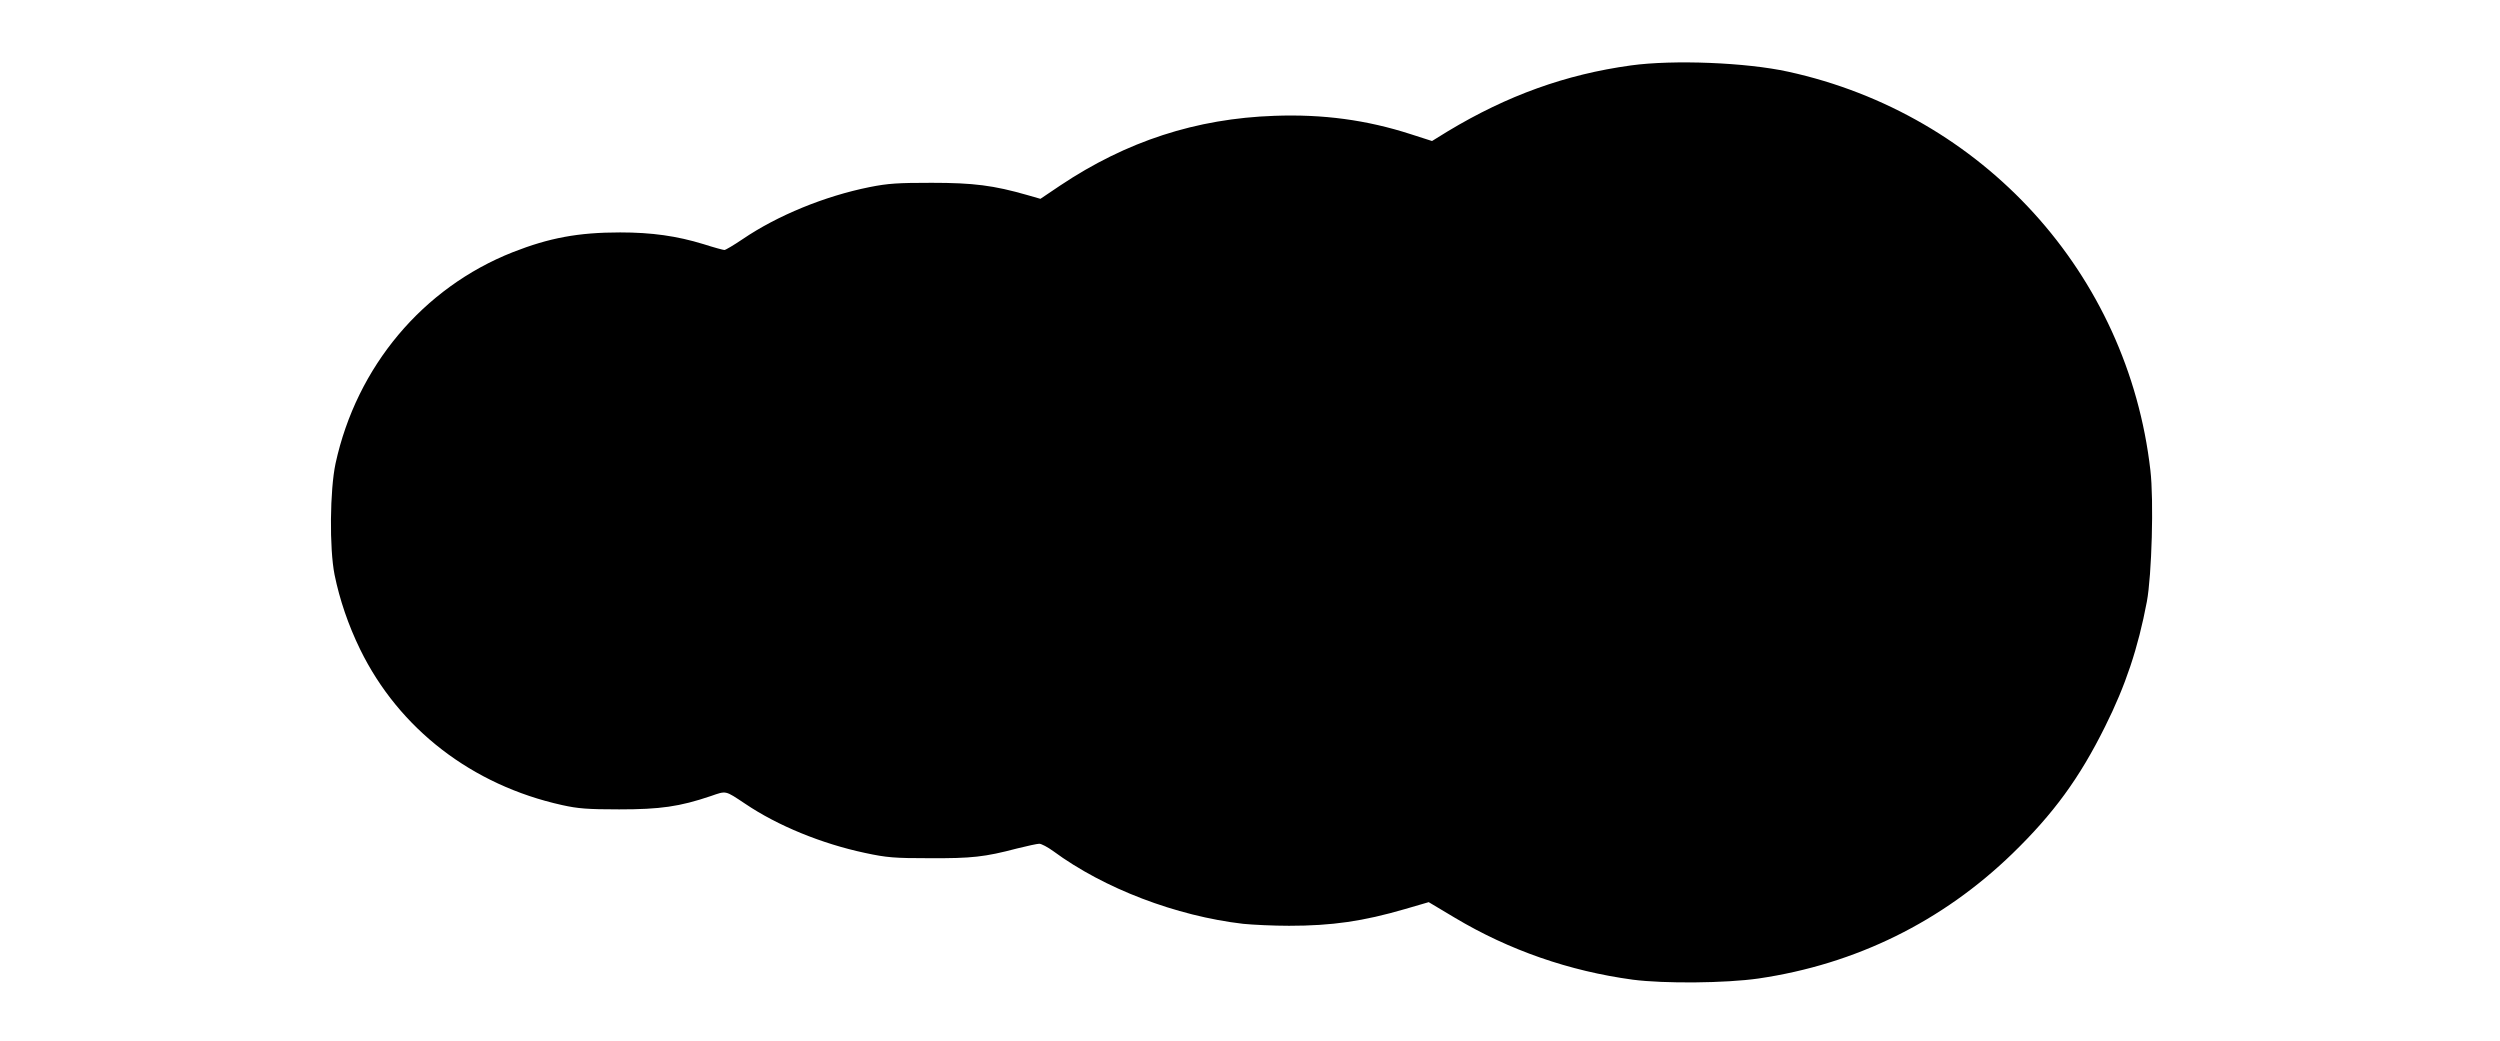
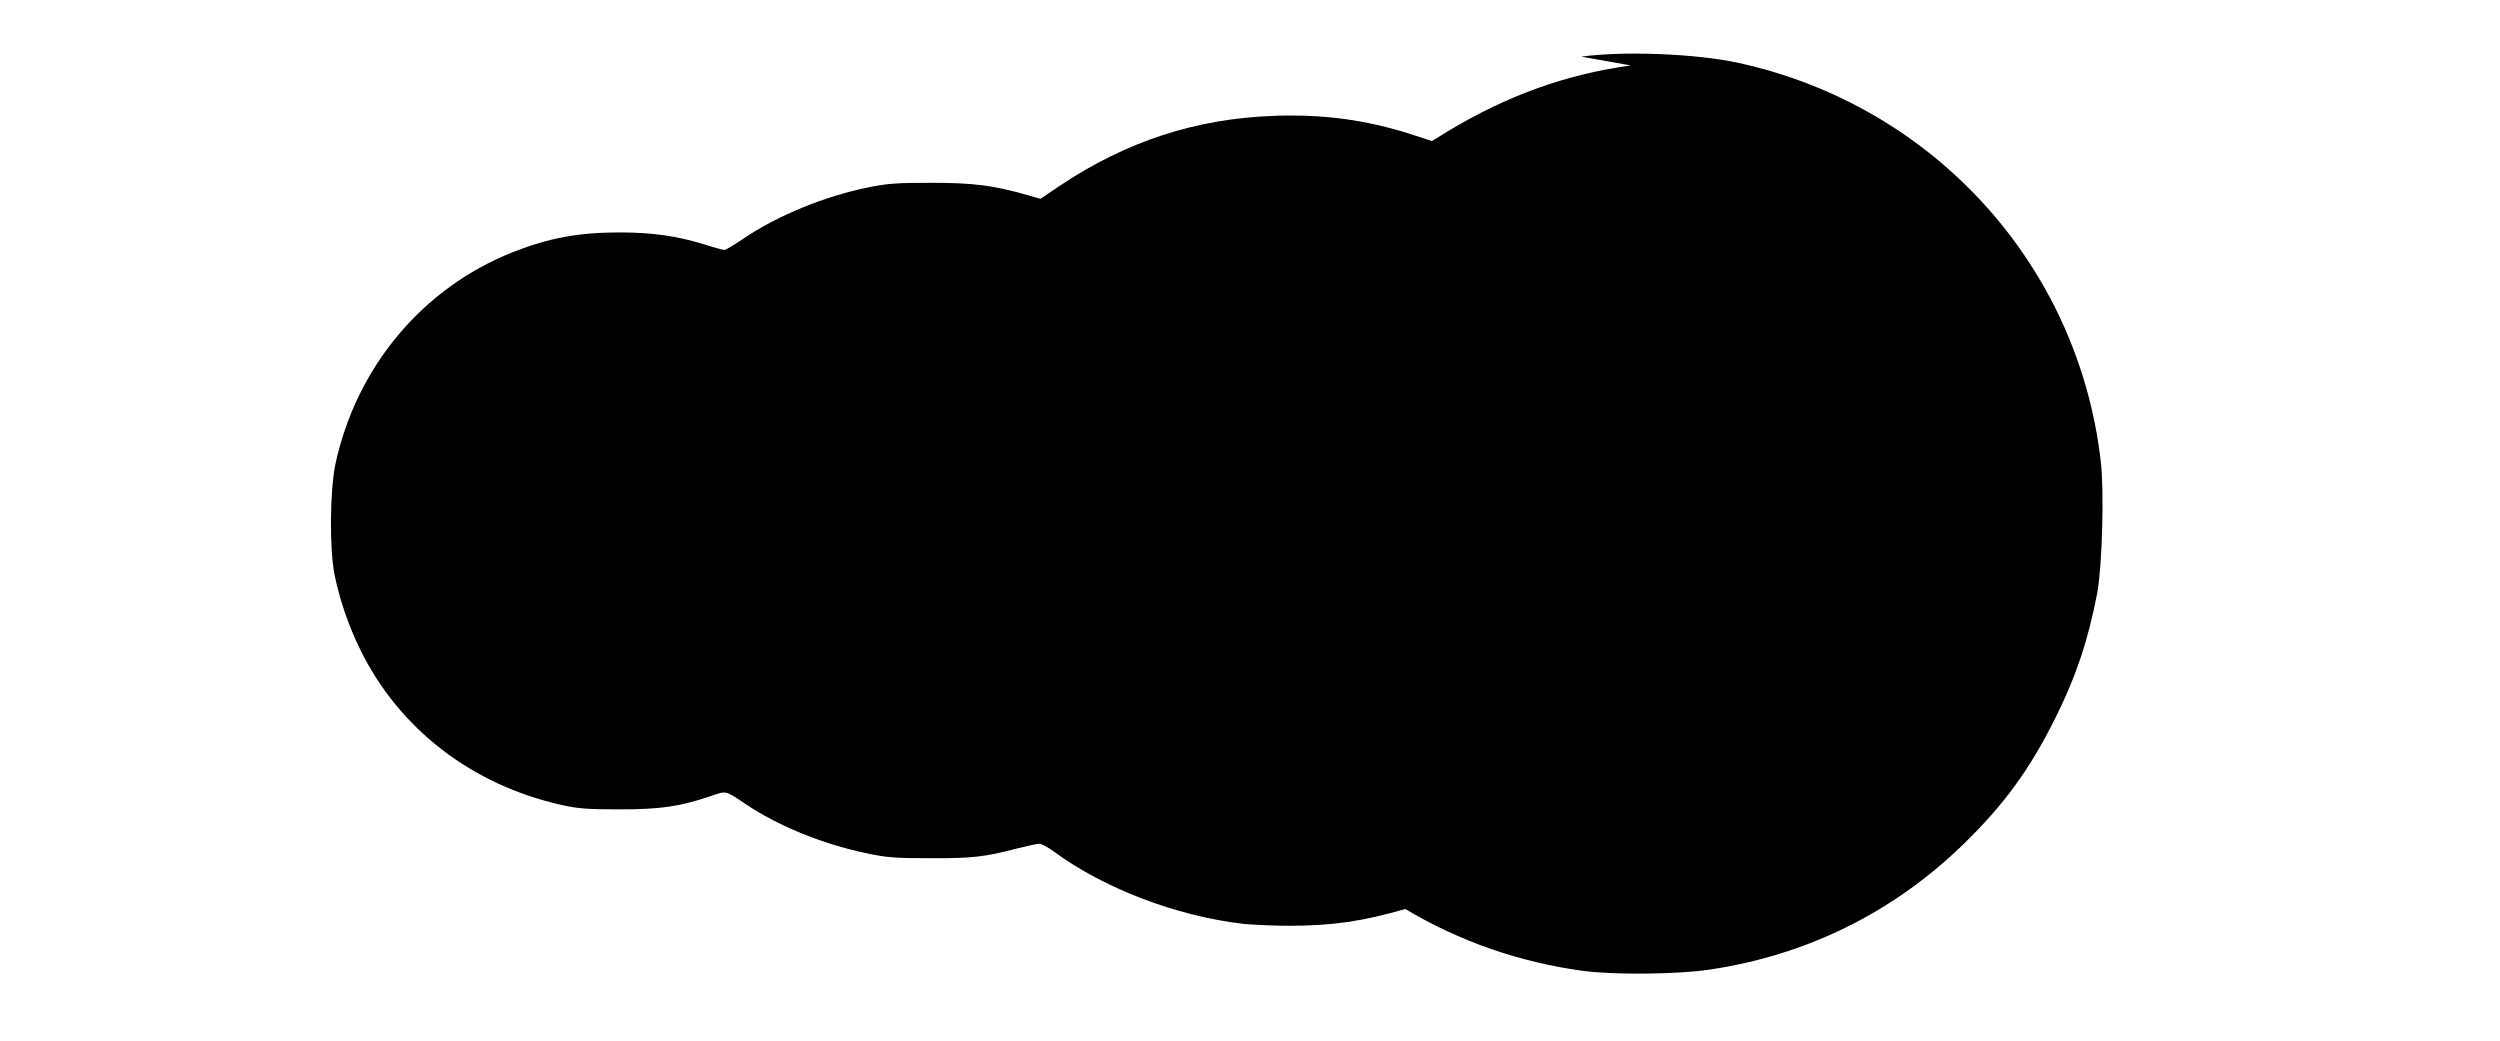
<svg xmlns="http://www.w3.org/2000/svg" version="1.0" width="1280pt" height="533pt" viewBox="0 0 1280 533" preserveAspectRatio="xMidYMid meet">
  <g transform="translate(0,533) scale(0.1,-0.1)" fill="#000000" stroke="none">
-     <path d="M8350 4995 c-334 -46 -633 -154 -937 -337 l-81 -50 -109 35 c-226 73 -449 103 -698 94 -401 -14 -757 -130 -1097 -357 l-101 -68 -66 19 c-174 50 -277 63 -491 63 -173 0 -223 -3 -318 -22 -229 -46 -471 -145 -649 -266 -46 -31 -88 -56 -94 -56 -6 0 -54 13 -107 30 -137 42 -265 60 -427 60 -215 0 -363 -28 -549 -101 -461 -182 -800 -586 -908 -1082 -29 -136 -32 -434 -5 -570 26 -127 70 -257 131 -382 199 -407 573 -695 1034 -797 81 -18 130 -22 292 -22 211 0 309 14 469 68 81 28 72 30 176 -39 167 -113 393 -205 614 -252 112 -24 149 -27 331 -27 215 -1 281 6 448 50 52 13 103 24 113 24 11 0 43 -17 72 -38 259 -191 629 -332 972 -372 50 -5 155 -10 235 -10 220 0 379 23 595 86 l120 35 134 -80 c278 -166 586 -273 911 -317 162 -21 475 -18 643 6 498 73 941 291 1301 640 210 204 343 386 474 650 105 210 169 402 214 640 25 135 36 519 18 672 -115 1007 -857 1823 -1855 2041 -214 47 -587 62 -805 32z" />
+     <path d="M8350 4995 c-334 -46 -633 -154 -937 -337 l-81 -50 -109 35 c-226 73 -449 103 -698 94 -401 -14 -757 -130 -1097 -357 l-101 -68 -66 19 c-174 50 -277 63 -491 63 -173 0 -223 -3 -318 -22 -229 -46 -471 -145 -649 -266 -46 -31 -88 -56 -94 -56 -6 0 -54 13 -107 30 -137 42 -265 60 -427 60 -215 0 -363 -28 -549 -101 -461 -182 -800 -586 -908 -1082 -29 -136 -32 -434 -5 -570 26 -127 70 -257 131 -382 199 -407 573 -695 1034 -797 81 -18 130 -22 292 -22 211 0 309 14 469 68 81 28 72 30 176 -39 167 -113 393 -205 614 -252 112 -24 149 -27 331 -27 215 -1 281 6 448 50 52 13 103 24 113 24 11 0 43 -17 72 -38 259 -191 629 -332 972 -372 50 -5 155 -10 235 -10 220 0 379 23 595 86 c278 -166 586 -273 911 -317 162 -21 475 -18 643 6 498 73 941 291 1301 640 210 204 343 386 474 650 105 210 169 402 214 640 25 135 36 519 18 672 -115 1007 -857 1823 -1855 2041 -214 47 -587 62 -805 32z" />
  </g>
</svg>